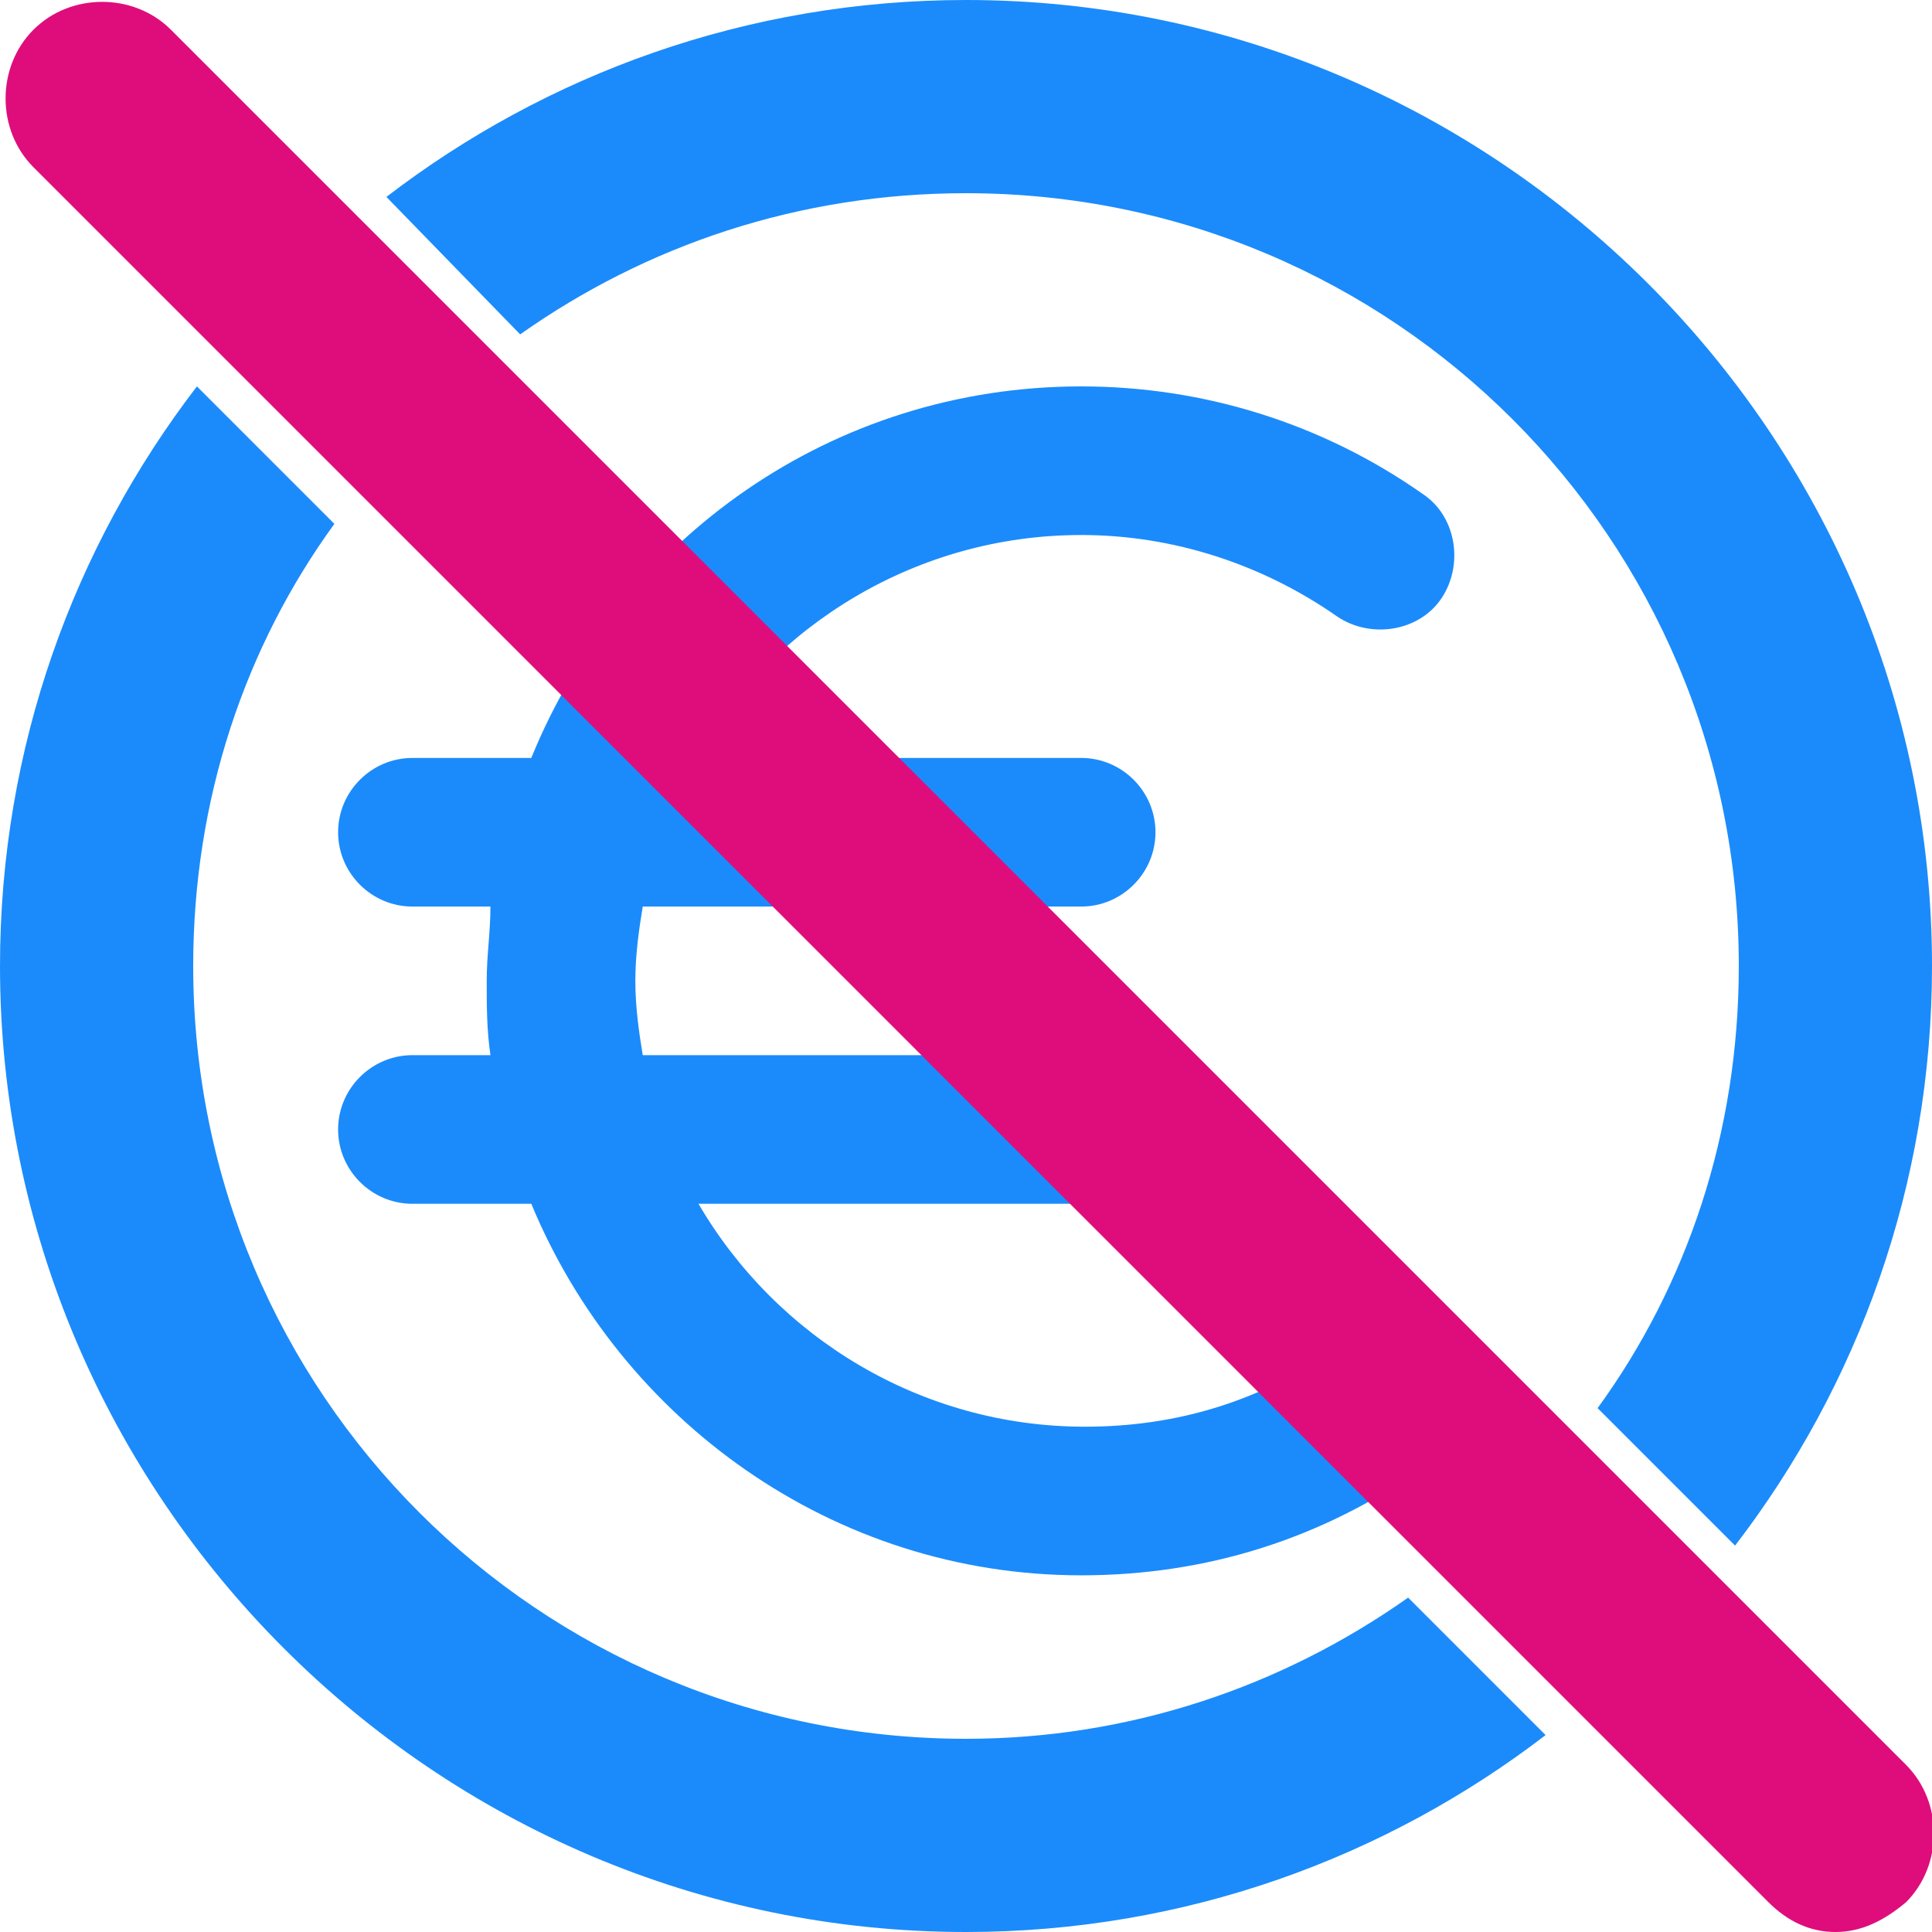
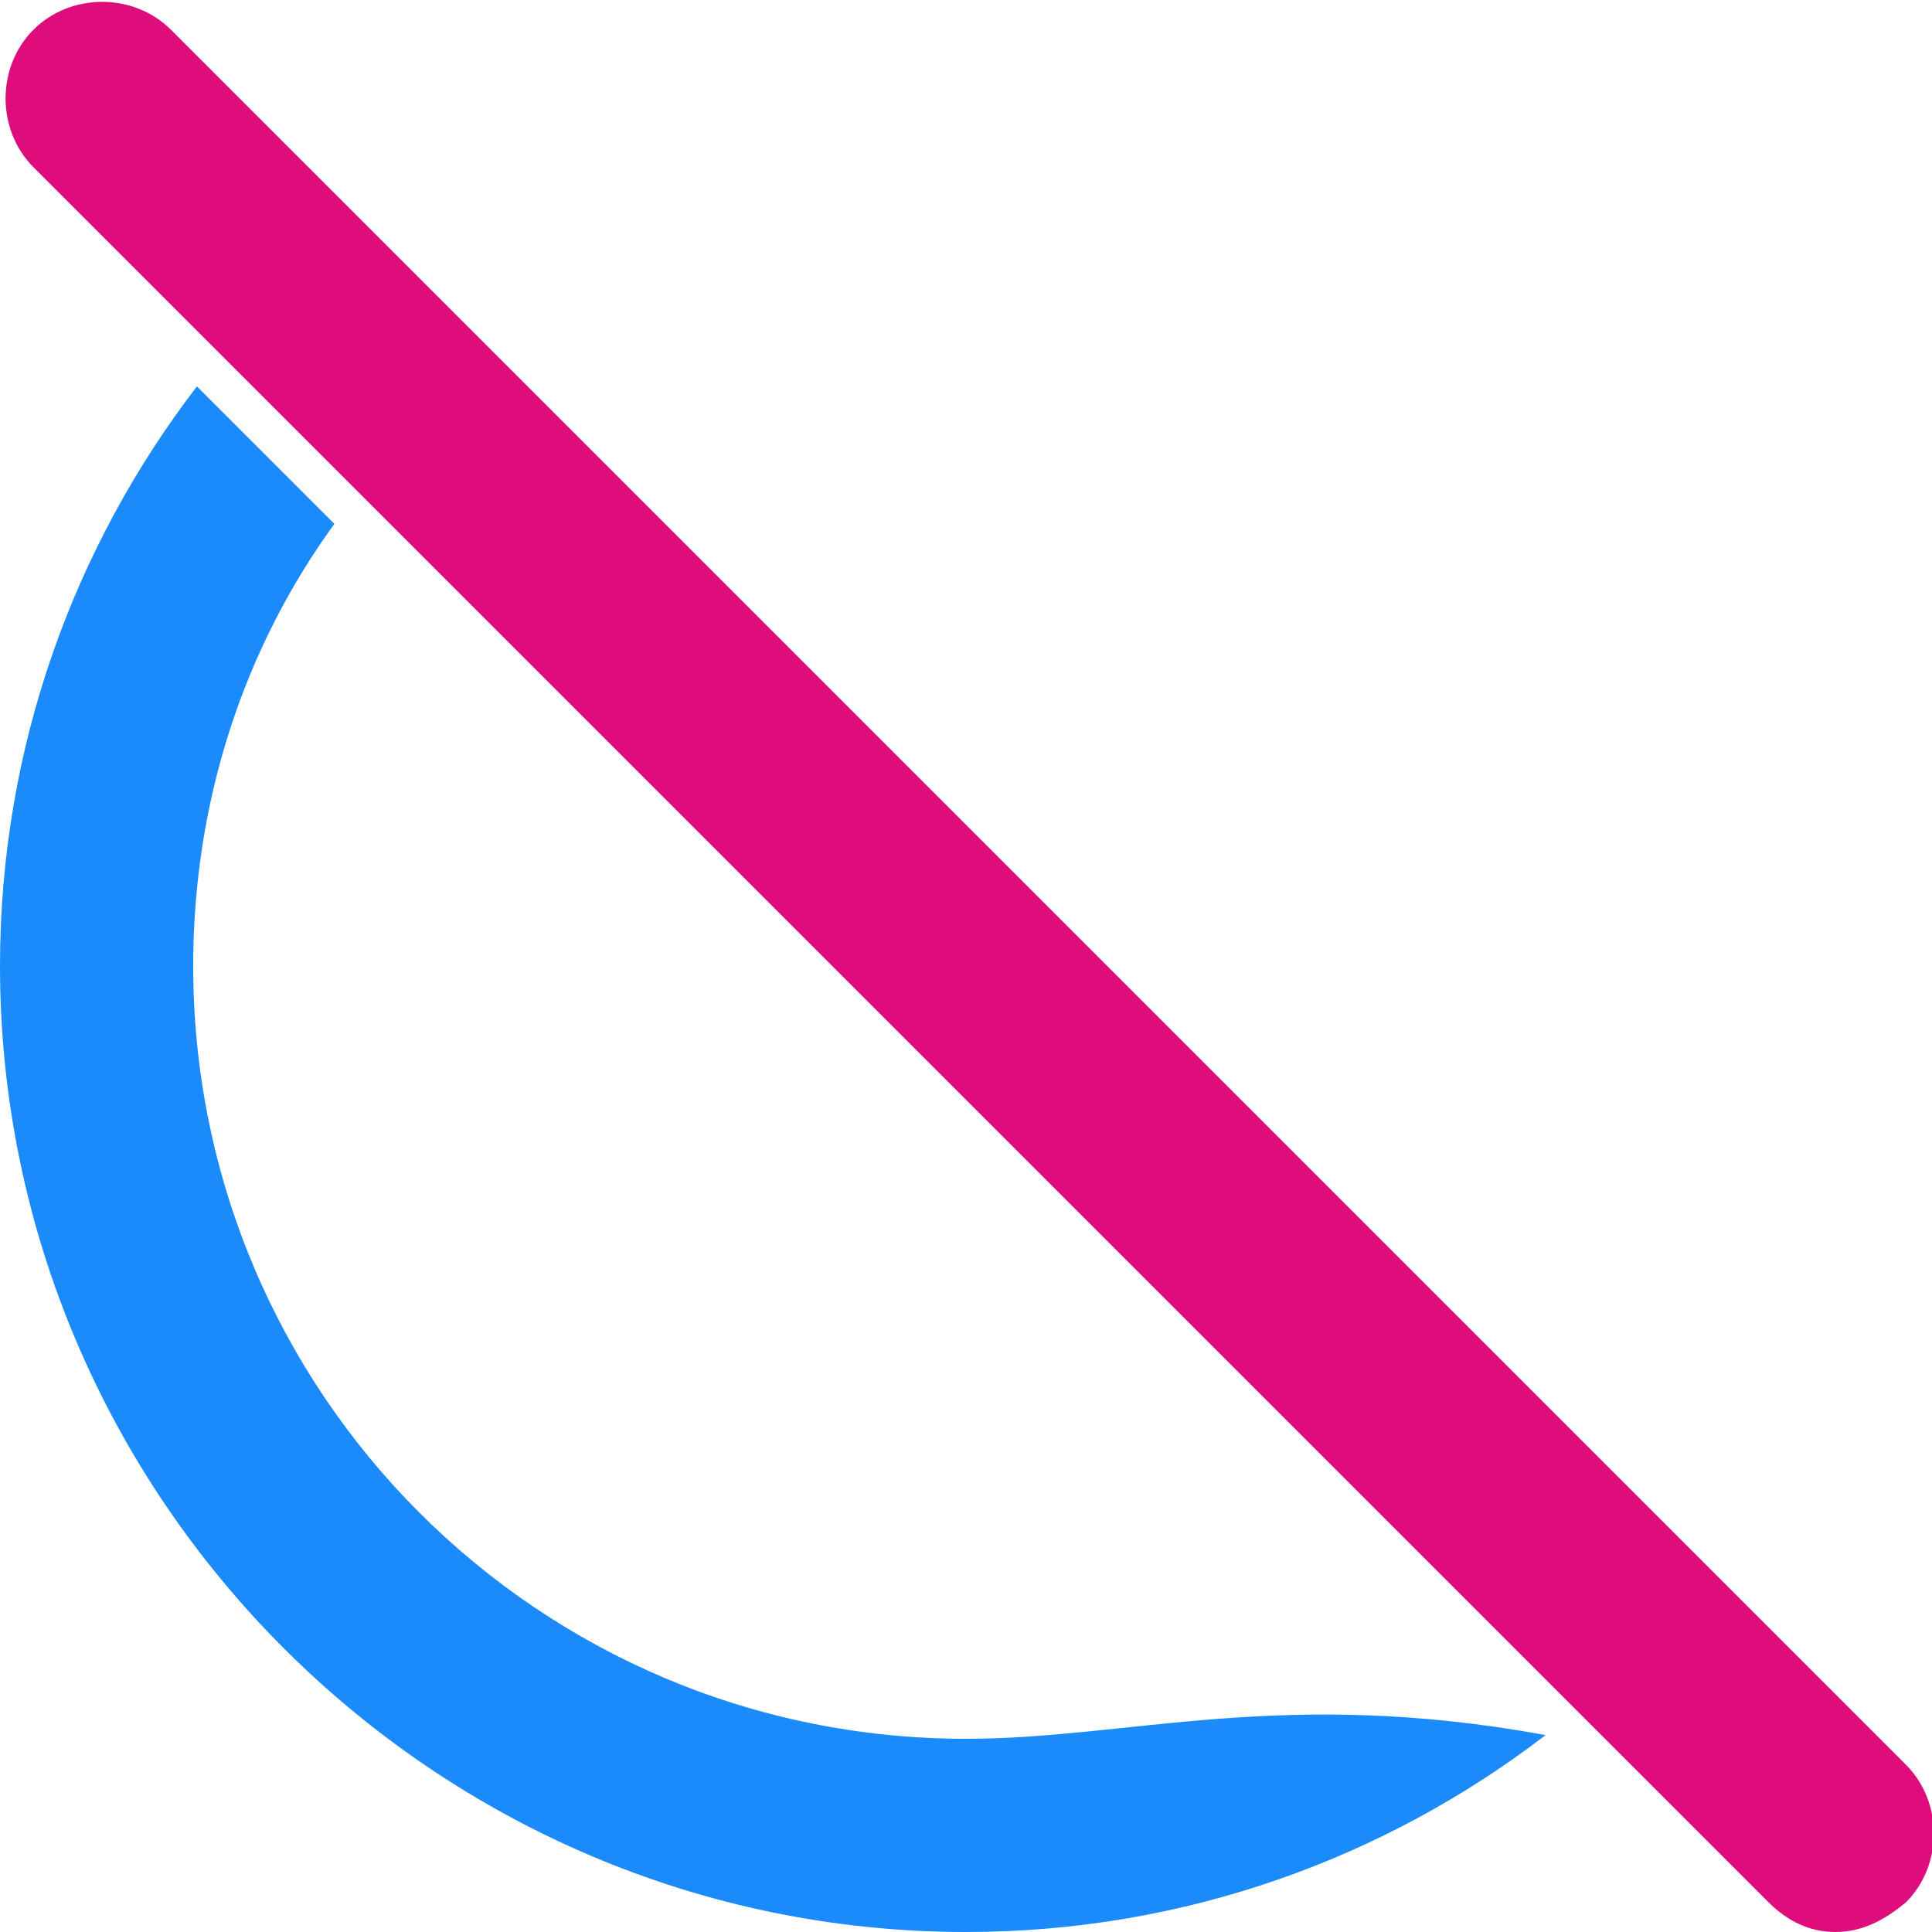
<svg xmlns="http://www.w3.org/2000/svg" width="52" height="52" viewBox="0 0 52 52" fill="none">
  <g clip-path="url(#clip0_275_807)">
-     <path d="M38.8 36.7C39.4 37.6 39.2 38.9 38.3 39.5C35.6 41.4 32.5 42.4 29.1 42.4C22.4 42.4 16.7 38.2 14.3 32.4H11.1C10 32.4 9.1 31.5 9.1 30.4C9.1 29.3 10 28.4 11.1 28.4H13.2C13.1 27.7 13.1 27.1 13.1 26.4C13.1 25.7 13.2 25.1 13.2 24.4H11.1C10 24.4 9.1 23.5 9.1 22.4C9.1 21.3 10 20.4 11.1 20.4H14.3C16.7 14.5 22.4 10.4 29.1 10.4C32.4 10.4 35.6 11.4 38.3 13.3C39.2 13.9 39.4 15.2 38.8 16.1C38.2 17 36.9 17.2 36 16.6C34 15.2 31.6 14.4 29.1 14.4C24.7 14.4 20.8 16.8 18.7 20.4H29.1C30.2 20.4 31.1 21.3 31.1 22.4C31.1 23.5 30.2 24.4 29.1 24.4H17.3C17.2 25 17.1 25.7 17.1 26.4C17.1 27.1 17.2 27.8 17.3 28.4H29.1C30.2 28.4 31.1 29.3 31.1 30.4C31.1 31.5 30.2 32.4 29.1 32.4H18.8C20.9 36 24.8 38.4 29.2 38.4C31.7 38.4 34 37.7 36.1 36.2C36.9 35.6 38.2 35.8 38.8 36.7Z" fill="#1B8BFB" />
-     <path d="M26 46.8C14.5 46.8 5.2 37.5 5.2 26C5.2 21.5 6.6 17.4 9 14.1L5.3 10.4C2 14.7 0 20.1 0 26C0 40.3 11.7 52 26 52C31.9 52 37.3 50 41.6 46.7L37.9 43C34.5 45.4 30.4 46.8 26 46.8Z" fill="#1B8BFB" />
-     <path d="M26 5.2C37.5 5.2 46.8 14.5 46.8 26C46.8 30.5 45.4 34.6 43 37.9L46.7 41.6C50 37.3 52 31.9 52 26C52 11.7 40.3 0 26 0C20.1 0 14.7 2 10.4 5.3L14 9C17.4 6.6 21.5 5.2 26 5.2Z" fill="#1B8BFB" />
+     <path d="M26 46.8C14.5 46.8 5.2 37.5 5.2 26C5.2 21.5 6.6 17.4 9 14.1L5.3 10.4C2 14.7 0 20.1 0 26C0 40.3 11.7 52 26 52C31.9 52 37.3 50 41.6 46.7C34.5 45.4 30.4 46.8 26 46.8Z" fill="#1B8BFB" />
    <path d="M49.4 52C48.7 52 48.1 51.7 47.6 51.2L0.9 4.5C-0.1 3.5 -0.1 1.8 0.9 0.8C1.9 -0.2 3.6 -0.2 4.6 0.8L51.3 47.5C52.3 48.5 52.3 50.2 51.3 51.2C50.7 51.7 50.1 52 49.4 52Z" fill="#DF0D7B" />
  </g>
  <defs>
    <clipPath id="clip0_275_807">
      <rect width="52" height="52" fill="white" />
    </clipPath>
  </defs>
</svg>